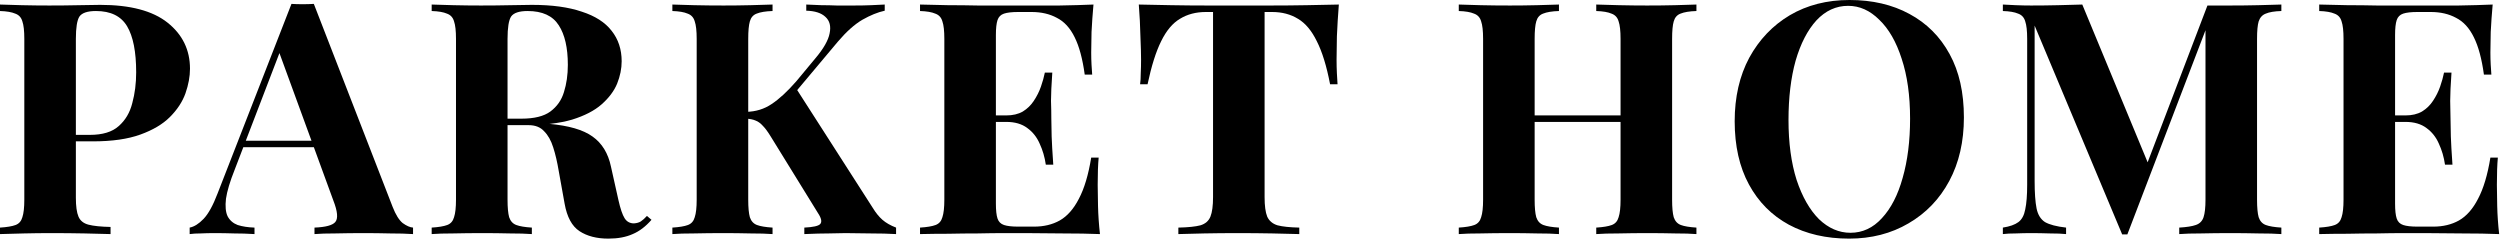
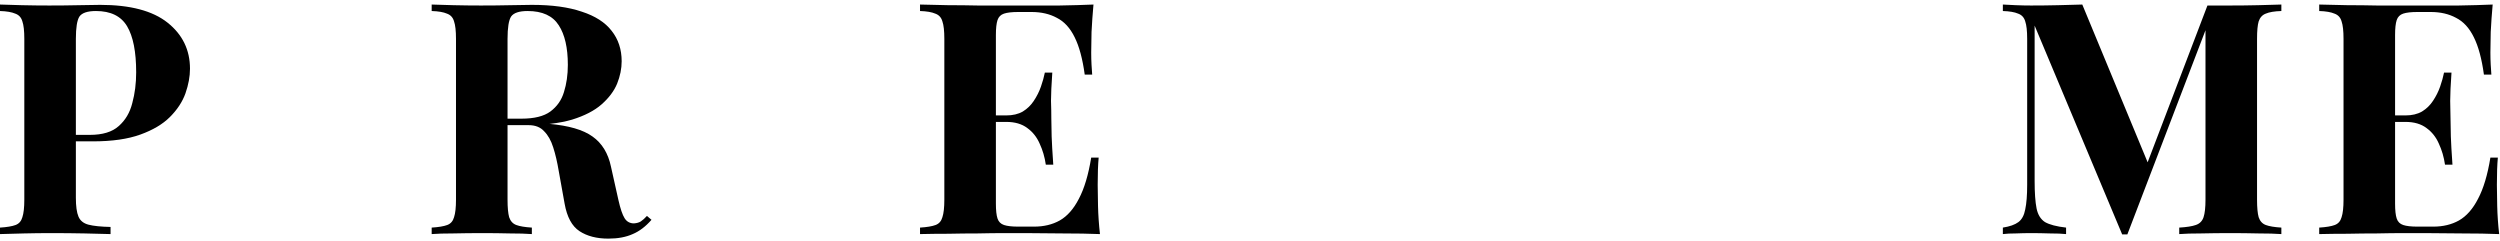
<svg xmlns="http://www.w3.org/2000/svg" width="987" height="95" viewBox="0 0 987 95" fill="none">
  <path d="M984.105 1.792C983.764 5.547 983.508 9.173 983.337 12.672C983.252 16.171 983.209 18.859 983.209 20.736C983.209 22.443 983.252 24.064 983.337 25.6C983.422 27.136 983.508 28.416 983.593 29.44H980.649C979.796 23.211 978.473 18.304 976.681 14.72C974.889 11.051 972.542 8.491 969.641 7.04C966.825 5.504 963.497 4.736 959.657 4.736H954.409C951.934 4.736 950.057 4.949 948.777 5.376C947.497 5.803 946.644 6.656 946.217 7.936C945.79 9.216 945.577 11.179 945.577 13.824V80.384C945.577 83.029 945.79 84.992 946.217 86.272C946.644 87.552 947.497 88.405 948.777 88.832C950.057 89.259 951.934 89.472 954.409 89.472H960.681C964.521 89.472 967.892 88.661 970.793 87.04C973.78 85.333 976.297 82.475 978.345 78.464C980.478 74.453 982.1 69.035 983.209 62.208H986.153C985.897 64.939 985.769 68.523 985.769 72.96C985.769 74.923 985.812 77.696 985.897 81.28C985.982 84.864 986.238 88.576 986.665 92.416C982.313 92.245 977.406 92.16 971.945 92.16C966.484 92.075 961.62 92.032 957.353 92.032C955.22 92.032 952.489 92.032 949.161 92.032C945.833 92.032 942.249 92.075 938.409 92.16C934.569 92.16 930.686 92.203 926.761 92.288C922.836 92.288 919.124 92.331 915.625 92.416V89.856C918.356 89.685 920.404 89.344 921.769 88.832C923.134 88.32 924.03 87.296 924.457 85.76C924.969 84.224 925.225 81.92 925.225 78.848V15.36C925.225 12.203 924.969 9.899 924.457 8.448C924.03 6.912 923.092 5.888 921.641 5.376C920.276 4.779 918.27 4.437 915.625 4.352V1.792C919.124 1.877 922.836 1.963 926.761 2.048C930.686 2.048 934.569 2.091 938.409 2.176C942.249 2.176 945.833 2.176 949.161 2.176C952.489 2.176 955.22 2.176 957.353 2.176C961.278 2.176 965.716 2.176 970.665 2.176C975.7 2.091 980.18 1.963 984.105 1.792ZM964.137 45.568C964.137 45.568 964.137 45.995 964.137 46.848C964.137 47.701 964.137 48.128 964.137 48.128H941.737C941.737 48.128 941.737 47.701 941.737 46.848C941.737 45.995 941.737 45.568 941.737 45.568H964.137ZM967.849 28.672C967.508 33.536 967.337 37.248 967.337 39.808C967.422 42.368 967.465 44.715 967.465 46.848C967.465 48.981 967.508 51.328 967.593 53.888C967.678 56.448 967.892 60.16 968.233 65.024H965.289C964.862 62.037 964.052 59.264 962.857 56.704C961.748 54.144 960.126 52.096 957.993 50.56C955.86 48.939 953.086 48.128 949.673 48.128V45.568C952.233 45.568 954.409 45.056 956.201 44.032C957.993 42.923 959.444 41.515 960.553 39.808C961.748 38.016 962.686 36.139 963.369 34.176C964.052 32.213 964.564 30.379 964.905 28.672H967.849Z" fill="black" />
  <path d="M900.68 1.792V4.352C897.949 4.437 895.901 4.779 894.536 5.376C893.171 5.888 892.232 6.912 891.72 8.448C891.293 9.899 891.08 12.203 891.08 15.36V78.848C891.08 81.92 891.293 84.224 891.72 85.76C892.232 87.296 893.171 88.32 894.536 88.832C895.901 89.344 897.949 89.685 900.68 89.856V92.416C898.291 92.245 895.261 92.16 891.592 92.16C888.008 92.075 884.339 92.032 880.584 92.032C876.488 92.032 872.648 92.075 869.064 92.16C865.48 92.16 862.579 92.245 860.36 92.416V89.856C863.261 89.685 865.437 89.344 866.888 88.832C868.424 88.32 869.448 87.296 869.96 85.76C870.472 84.224 870.728 81.92 870.728 78.848V9.6H871.624L839.88 92.544H837.832L803.272 10.112V71.424C803.272 76.117 803.528 79.744 804.04 82.304C804.552 84.779 805.661 86.571 807.368 87.68C809.16 88.704 811.933 89.429 815.688 89.856V92.416C814.067 92.245 811.933 92.16 809.288 92.16C806.643 92.075 804.168 92.032 801.864 92.032C799.901 92.032 797.896 92.075 795.848 92.16C793.8 92.16 792.093 92.245 790.728 92.416V89.856C793.459 89.429 795.507 88.704 796.872 87.68C798.237 86.656 799.133 84.992 799.56 82.688C800.072 80.299 800.328 77.056 800.328 72.96V15.36C800.328 12.203 800.072 9.899 799.56 8.448C799.133 6.912 798.195 5.888 796.744 5.376C795.379 4.779 793.373 4.437 790.728 4.352V1.792C792.093 1.877 793.8 1.963 795.848 2.048C797.896 2.133 799.901 2.176 801.864 2.176C805.533 2.176 809.117 2.133 812.616 2.048C816.2 1.963 819.357 1.877 822.088 1.792L848.968 66.688L845.768 69.632L871.496 2.176C872.947 2.176 874.44 2.176 875.976 2.176C877.512 2.176 879.048 2.176 880.584 2.176C884.339 2.176 888.008 2.133 891.592 2.048C895.261 1.963 898.291 1.877 900.68 1.792Z" fill="black" />
-   <path d="M730.164 0C739.209 0 747.103 1.835 753.844 5.504C760.671 9.173 765.961 14.464 769.716 21.376C773.471 28.203 775.348 36.523 775.348 46.336C775.348 55.893 773.428 64.256 769.588 71.424C765.748 78.592 760.372 84.181 753.46 88.192C746.633 92.203 738.825 94.208 730.036 94.208C720.991 94.208 713.055 92.373 706.228 88.704C699.487 85.035 694.239 79.744 690.484 72.832C686.729 65.92 684.852 57.6 684.852 47.872C684.852 38.315 686.772 29.952 690.612 22.784C694.537 15.616 699.871 10.027 706.612 6.016C713.439 2.005 721.289 0 730.164 0ZM729.652 2.304C724.873 2.304 720.692 4.224 717.108 8.064C713.609 11.904 710.879 17.195 708.916 23.936C707.039 30.677 706.1 38.485 706.1 47.36C706.1 56.405 707.167 64.299 709.3 71.04C711.519 77.696 714.463 82.859 718.132 86.528C721.887 90.112 726.025 91.904 730.548 91.904C735.327 91.904 739.465 89.984 742.964 86.144C746.548 82.304 749.279 77.013 751.156 70.272C753.119 63.445 754.1 55.637 754.1 46.848C754.1 37.717 752.991 29.824 750.772 23.168C748.639 16.512 745.695 11.392 741.94 7.808C738.271 4.139 734.175 2.304 729.652 2.304Z" fill="black" />
-   <path d="M630.197 92.416V89.856C632.928 89.685 634.975 89.344 636.341 88.832C637.706 88.32 638.602 87.296 639.029 85.76C639.541 84.224 639.797 81.92 639.797 78.848V15.36C639.797 12.203 639.541 9.899 639.029 8.448C638.602 6.912 637.663 5.888 636.213 5.376C634.847 4.779 632.842 4.437 630.197 4.352V1.792C632.501 1.877 635.487 1.963 639.157 2.048C642.911 2.133 646.624 2.176 650.293 2.176C654.218 2.176 657.888 2.133 661.301 2.048C664.8 1.963 667.616 1.877 669.749 1.792V4.352C667.018 4.437 664.927 4.779 663.477 5.376C662.111 5.888 661.215 6.912 660.789 8.448C660.362 9.899 660.149 12.203 660.149 15.36V78.848C660.149 81.92 660.362 84.224 660.789 85.76C661.301 87.296 662.239 88.32 663.605 88.832C664.97 89.344 667.018 89.685 669.749 89.856V92.416C667.616 92.245 664.8 92.16 661.301 92.16C657.888 92.075 654.218 92.032 650.293 92.032C646.624 92.032 642.911 92.075 639.157 92.16C635.487 92.16 632.501 92.245 630.197 92.416ZM575.925 92.416V89.856C578.655 89.685 580.703 89.344 582.069 88.832C583.434 88.32 584.33 87.296 584.757 85.76C585.269 84.224 585.525 81.92 585.525 78.848V15.36C585.525 12.203 585.269 9.899 584.757 8.448C584.33 6.912 583.391 5.888 581.941 5.376C580.575 4.779 578.57 4.437 575.925 4.352V1.792C578.143 1.877 581.002 1.963 584.501 2.048C588.085 2.133 591.967 2.176 596.149 2.176C599.733 2.176 603.274 2.133 606.773 2.048C610.271 1.963 613.173 1.877 615.477 1.792V4.352C612.746 4.437 610.656 4.779 609.205 5.376C607.84 5.888 606.944 6.912 606.517 8.448C606.09 9.899 605.877 12.203 605.877 15.36V78.848C605.877 81.92 606.09 84.224 606.517 85.76C607.029 87.296 607.967 88.32 609.333 88.832C610.698 89.344 612.746 89.685 615.477 89.856V92.416C613.173 92.245 610.271 92.16 606.773 92.16C603.274 92.075 599.733 92.032 596.149 92.032C591.967 92.032 588.085 92.075 584.501 92.16C581.002 92.16 578.143 92.245 575.925 92.416ZM597.557 48.128V45.568H648.117V48.128H597.557Z" fill="black" />
-   <path d="M528.574 1.792C528.233 6.144 527.977 10.325 527.806 14.336C527.721 18.347 527.678 21.419 527.678 23.552C527.678 25.429 527.721 27.221 527.806 28.928C527.891 30.635 527.977 32.085 528.062 33.28H525.118C523.753 26.112 522.003 20.437 519.87 16.256C517.822 12.075 515.347 9.131 512.446 7.424C509.545 5.632 506.131 4.736 502.206 4.736H499.262V77.824C499.262 81.237 499.603 83.797 500.286 85.504C501.054 87.211 502.419 88.363 504.382 88.96C506.345 89.472 509.203 89.771 512.958 89.856V92.416C510.313 92.331 506.771 92.245 502.334 92.16C497.982 92.075 493.417 92.032 488.638 92.032C483.945 92.032 479.507 92.075 475.326 92.16C471.145 92.245 467.774 92.331 465.214 92.416V89.856C469.054 89.771 471.955 89.472 473.918 88.96C475.881 88.363 477.203 87.211 477.886 85.504C478.569 83.797 478.91 81.237 478.91 77.824V4.736H476.094C472.169 4.736 468.755 5.632 465.854 7.424C462.953 9.131 460.478 12.075 458.43 16.256C456.382 20.352 454.59 26.027 453.054 33.28H450.11C450.281 32.085 450.366 30.635 450.366 28.928C450.451 27.221 450.494 25.429 450.494 23.552C450.494 21.419 450.409 18.347 450.238 14.336C450.153 10.325 449.939 6.144 449.598 1.792C453.523 1.877 457.79 1.963 462.398 2.048C467.091 2.133 471.785 2.176 476.478 2.176C481.171 2.176 485.395 2.176 489.15 2.176C492.99 2.176 497.214 2.176 501.822 2.176C506.515 2.176 511.209 2.133 515.902 2.048C520.595 1.963 524.819 1.877 528.574 1.792Z" fill="black" />
  <path d="M431.705 1.792C431.364 5.547 431.108 9.173 430.937 12.672C430.852 16.171 430.809 18.859 430.809 20.736C430.809 22.443 430.852 24.064 430.937 25.6C431.022 27.136 431.108 28.416 431.193 29.44H428.249C427.396 23.211 426.073 18.304 424.281 14.72C422.489 11.051 420.142 8.491 417.241 7.04C414.425 5.504 411.097 4.736 407.257 4.736H402.009C399.534 4.736 397.657 4.949 396.377 5.376C395.097 5.803 394.244 6.656 393.817 7.936C393.39 9.216 393.177 11.179 393.177 13.824V80.384C393.177 83.029 393.39 84.992 393.817 86.272C394.244 87.552 395.097 88.405 396.377 88.832C397.657 89.259 399.534 89.472 402.009 89.472H408.281C412.121 89.472 415.492 88.661 418.393 87.04C421.38 85.333 423.897 82.475 425.945 78.464C428.078 74.453 429.7 69.035 430.809 62.208H433.753C433.497 64.939 433.369 68.523 433.369 72.96C433.369 74.923 433.412 77.696 433.497 81.28C433.582 84.864 433.838 88.576 434.265 92.416C429.913 92.245 425.006 92.16 419.545 92.16C414.084 92.075 409.22 92.032 404.953 92.032C402.82 92.032 400.089 92.032 396.761 92.032C393.433 92.032 389.849 92.075 386.009 92.16C382.169 92.16 378.286 92.203 374.361 92.288C370.436 92.288 366.724 92.331 363.225 92.416V89.856C365.956 89.685 368.004 89.344 369.369 88.832C370.734 88.32 371.63 87.296 372.057 85.76C372.569 84.224 372.825 81.92 372.825 78.848V15.36C372.825 12.203 372.569 9.899 372.057 8.448C371.63 6.912 370.692 5.888 369.241 5.376C367.876 4.779 365.87 4.437 363.225 4.352V1.792C366.724 1.877 370.436 1.963 374.361 2.048C378.286 2.048 382.169 2.091 386.009 2.176C389.849 2.176 393.433 2.176 396.761 2.176C400.089 2.176 402.82 2.176 404.953 2.176C408.878 2.176 413.316 2.176 418.265 2.176C423.3 2.091 427.78 1.963 431.705 1.792ZM411.737 45.568C411.737 45.568 411.737 45.995 411.737 46.848C411.737 47.701 411.737 48.128 411.737 48.128H389.337C389.337 48.128 389.337 47.701 389.337 46.848C389.337 45.995 389.337 45.568 389.337 45.568H411.737ZM415.449 28.672C415.108 33.536 414.937 37.248 414.937 39.808C415.022 42.368 415.065 44.715 415.065 46.848C415.065 48.981 415.108 51.328 415.193 53.888C415.278 56.448 415.492 60.16 415.833 65.024H412.889C412.462 62.037 411.652 59.264 410.457 56.704C409.348 54.144 407.726 52.096 405.593 50.56C403.46 48.939 400.686 48.128 397.273 48.128V45.568C399.833 45.568 402.009 45.056 403.801 44.032C405.593 42.923 407.044 41.515 408.153 39.808C409.348 38.016 410.286 36.139 410.969 34.176C411.652 32.213 412.164 30.379 412.505 28.672H415.449Z" fill="black" />
-   <path d="M349.29 1.792V4.224C346.559 4.821 343.615 6.016 340.458 7.808C337.386 9.6 334.143 12.501 330.73 16.512L306.666 45.184L314.09 34.56L344.554 82.048C345.748 84.011 347.028 85.589 348.394 86.784C349.759 87.979 351.551 89.003 353.77 89.856V92.416C350.783 92.245 347.455 92.16 343.786 92.16C340.116 92.075 336.788 92.032 333.802 92.032C332.01 92.032 329.834 92.075 327.274 92.16C324.714 92.16 321.471 92.245 317.546 92.416V89.856C321.044 89.685 323.135 89.216 323.818 88.448C324.586 87.595 324.287 86.144 322.922 84.096L304.362 54.016C303.167 52.053 302.1 50.603 301.162 49.664C300.223 48.64 299.284 47.957 298.346 47.616C297.407 47.189 296.17 46.933 294.634 46.848V44.16C298.388 44.075 301.716 43.051 304.618 41.088C307.604 39.125 310.847 36.139 314.346 32.128L321.898 23.04C325.14 19.2 327.018 15.915 327.53 13.184C328.127 10.368 327.572 8.192 325.866 6.656C324.244 5.12 321.727 4.309 318.314 4.224V1.792C320.447 1.877 322.452 1.963 324.33 2.048C326.292 2.048 328.298 2.091 330.346 2.176C332.479 2.176 334.783 2.176 337.258 2.176C339.732 2.176 341.951 2.133 343.914 2.048C345.962 1.963 347.754 1.877 349.29 1.792ZM305.002 1.792V4.352C302.271 4.437 300.18 4.779 298.73 5.376C297.364 5.888 296.468 6.912 296.042 8.448C295.615 9.899 295.402 12.203 295.402 15.36V78.848C295.402 81.92 295.615 84.224 296.042 85.76C296.554 87.296 297.492 88.32 298.858 88.832C300.223 89.344 302.271 89.685 305.002 89.856V92.416C302.698 92.245 299.796 92.16 296.298 92.16C292.799 92.075 289.258 92.032 285.674 92.032C281.578 92.032 277.695 92.075 274.026 92.16C270.442 92.16 267.583 92.245 265.45 92.416V89.856C268.18 89.685 270.228 89.344 271.594 88.832C272.959 88.32 273.855 87.296 274.282 85.76C274.794 84.224 275.05 81.92 275.05 78.848V15.36C275.05 12.203 274.794 9.899 274.282 8.448C273.855 6.912 272.916 5.888 271.466 5.376C270.1 4.779 268.095 4.437 265.45 4.352V1.792C267.583 1.877 270.442 1.963 274.026 2.048C277.695 2.133 281.578 2.176 285.674 2.176C289.258 2.176 292.799 2.133 296.298 2.048C299.796 1.963 302.698 1.877 305.002 1.792Z" fill="black" />
  <path d="M170.425 1.792C172.558 1.877 175.417 1.963 179.001 2.048C182.67 2.133 186.297 2.176 189.881 2.176C193.977 2.176 197.945 2.133 201.785 2.048C205.625 1.963 208.355 1.92 209.977 1.92C217.913 1.92 224.483 2.816 229.689 4.608C234.979 6.315 238.905 8.832 241.465 12.16C244.11 15.488 245.433 19.499 245.433 24.192C245.433 27.093 244.835 30.037 243.641 33.024C242.446 35.925 240.398 38.656 237.497 41.216C234.681 43.691 230.798 45.696 225.849 47.232C220.899 48.683 214.67 49.408 207.161 49.408H194.873V46.848H205.881C210.915 46.848 214.713 45.909 217.273 44.032C219.918 42.069 221.71 39.509 222.649 36.352C223.673 33.109 224.185 29.525 224.185 25.6C224.185 18.859 222.99 13.653 220.601 9.984C218.211 6.229 214.115 4.352 208.313 4.352C204.985 4.352 202.809 5.077 201.785 6.528C200.846 7.979 200.377 10.923 200.377 15.36V78.848C200.377 81.92 200.59 84.224 201.017 85.76C201.529 87.296 202.467 88.32 203.833 88.832C205.198 89.344 207.246 89.685 209.977 89.856V92.416C207.673 92.245 204.771 92.16 201.273 92.16C197.774 92.075 194.233 92.032 190.649 92.032C186.553 92.032 182.67 92.075 179.001 92.16C175.417 92.16 172.558 92.245 170.425 92.416V89.856C173.155 89.685 175.203 89.344 176.569 88.832C177.934 88.32 178.83 87.296 179.257 85.76C179.769 84.224 180.025 81.92 180.025 78.848V15.36C180.025 12.203 179.769 9.899 179.257 8.448C178.83 6.912 177.891 5.888 176.441 5.376C175.075 4.779 173.07 4.437 170.425 4.352V1.792ZM194.617 47.232C198.286 47.317 201.443 47.488 204.089 47.744C206.819 48 209.209 48.256 211.257 48.512C213.305 48.683 215.139 48.811 216.761 48.896C224.526 49.579 230.243 51.243 233.913 53.888C237.667 56.533 240.099 60.501 241.209 65.792L244.153 78.976C244.921 82.389 245.731 84.779 246.585 86.144C247.438 87.509 248.675 88.192 250.297 88.192C251.406 88.107 252.302 87.851 252.985 87.424C253.753 86.912 254.563 86.187 255.417 85.248L257.209 86.784C254.905 89.429 252.43 91.307 249.785 92.416C247.139 93.611 243.939 94.208 240.185 94.208C235.577 94.208 231.779 93.227 228.793 91.264C225.806 89.301 223.843 85.675 222.905 80.384L220.601 67.584C220.003 64 219.278 60.885 218.425 58.24C217.571 55.509 216.377 53.376 214.841 51.84C213.39 50.219 211.342 49.408 208.697 49.408H194.873L194.617 47.232Z" fill="black" />
-   <path d="M123.902 1.536L155.006 81.664C156.201 84.736 157.523 86.869 158.974 88.064C160.51 89.173 161.875 89.771 163.07 89.856V92.416C160.51 92.245 157.481 92.16 153.982 92.16C150.569 92.075 147.113 92.032 143.614 92.032C139.689 92.032 135.977 92.075 132.478 92.16C128.979 92.16 126.206 92.245 124.158 92.416V89.856C128.51 89.685 131.241 88.96 132.35 87.68C133.545 86.315 133.289 83.456 131.582 79.104L109.822 19.584L112.126 16.256L92.67 66.944C90.793 71.637 89.641 75.477 89.214 78.464C88.873 81.451 89.086 83.755 89.854 85.376C90.707 86.997 92.03 88.149 93.822 88.832C95.699 89.429 97.918 89.771 100.478 89.856V92.416C97.662 92.245 94.974 92.16 92.414 92.16C89.854 92.075 87.251 92.032 84.606 92.032C82.729 92.032 80.937 92.075 79.23 92.16C77.609 92.16 76.158 92.245 74.878 92.416V89.856C76.67 89.515 78.505 88.363 80.382 86.4C82.259 84.437 84.094 81.109 85.886 76.416L115.07 1.536C116.435 1.621 117.886 1.664 119.422 1.664C121.043 1.664 122.537 1.621 123.902 1.536ZM132.862 55.552V58.112H94.718L95.998 55.552H132.862Z" fill="black" />
  <path d="M0 1.792C2.133 1.877 4.992 1.963 8.576 2.048C12.245 2.133 15.872 2.176 19.456 2.176C23.552 2.176 27.52 2.133 31.36 2.048C35.2 1.963 37.931 1.92 39.552 1.92C51.413 1.92 60.288 4.267 66.176 8.96C72.064 13.653 75.008 19.712 75.008 27.136C75.008 30.208 74.411 33.451 73.216 36.864C72.021 40.192 69.973 43.307 67.072 46.208C64.256 49.024 60.373 51.328 55.424 53.12C50.475 54.912 44.245 55.808 36.736 55.808H23.68V53.248H35.456C40.491 53.248 44.288 52.096 46.848 49.792C49.493 47.488 51.285 44.459 52.224 40.704C53.248 36.949 53.76 32.896 53.76 28.544C53.76 20.437 52.565 14.379 50.176 10.368C47.787 6.357 43.691 4.352 37.888 4.352C34.56 4.352 32.384 5.077 31.36 6.528C30.421 7.979 29.952 10.923 29.952 15.36V78.08C29.952 81.408 30.293 83.883 30.976 85.504C31.659 87.125 32.981 88.192 34.944 88.704C36.907 89.216 39.808 89.515 43.648 89.6V92.416C41.003 92.331 37.589 92.245 33.408 92.16C29.227 92.075 24.832 92.032 20.224 92.032C16.555 92.032 12.971 92.075 9.472 92.16C5.973 92.245 2.816 92.331 0 92.416V89.856C2.731 89.685 4.779 89.344 6.144 88.832C7.509 88.32 8.405 87.296 8.832 85.76C9.344 84.224 9.6 81.92 9.6 78.848V15.36C9.6 12.203 9.344 9.899 8.832 8.448C8.405 6.912 7.467 5.888 6.016 5.376C4.651 4.779 2.645 4.437 0 4.352V1.792Z" fill="black" />
</svg>